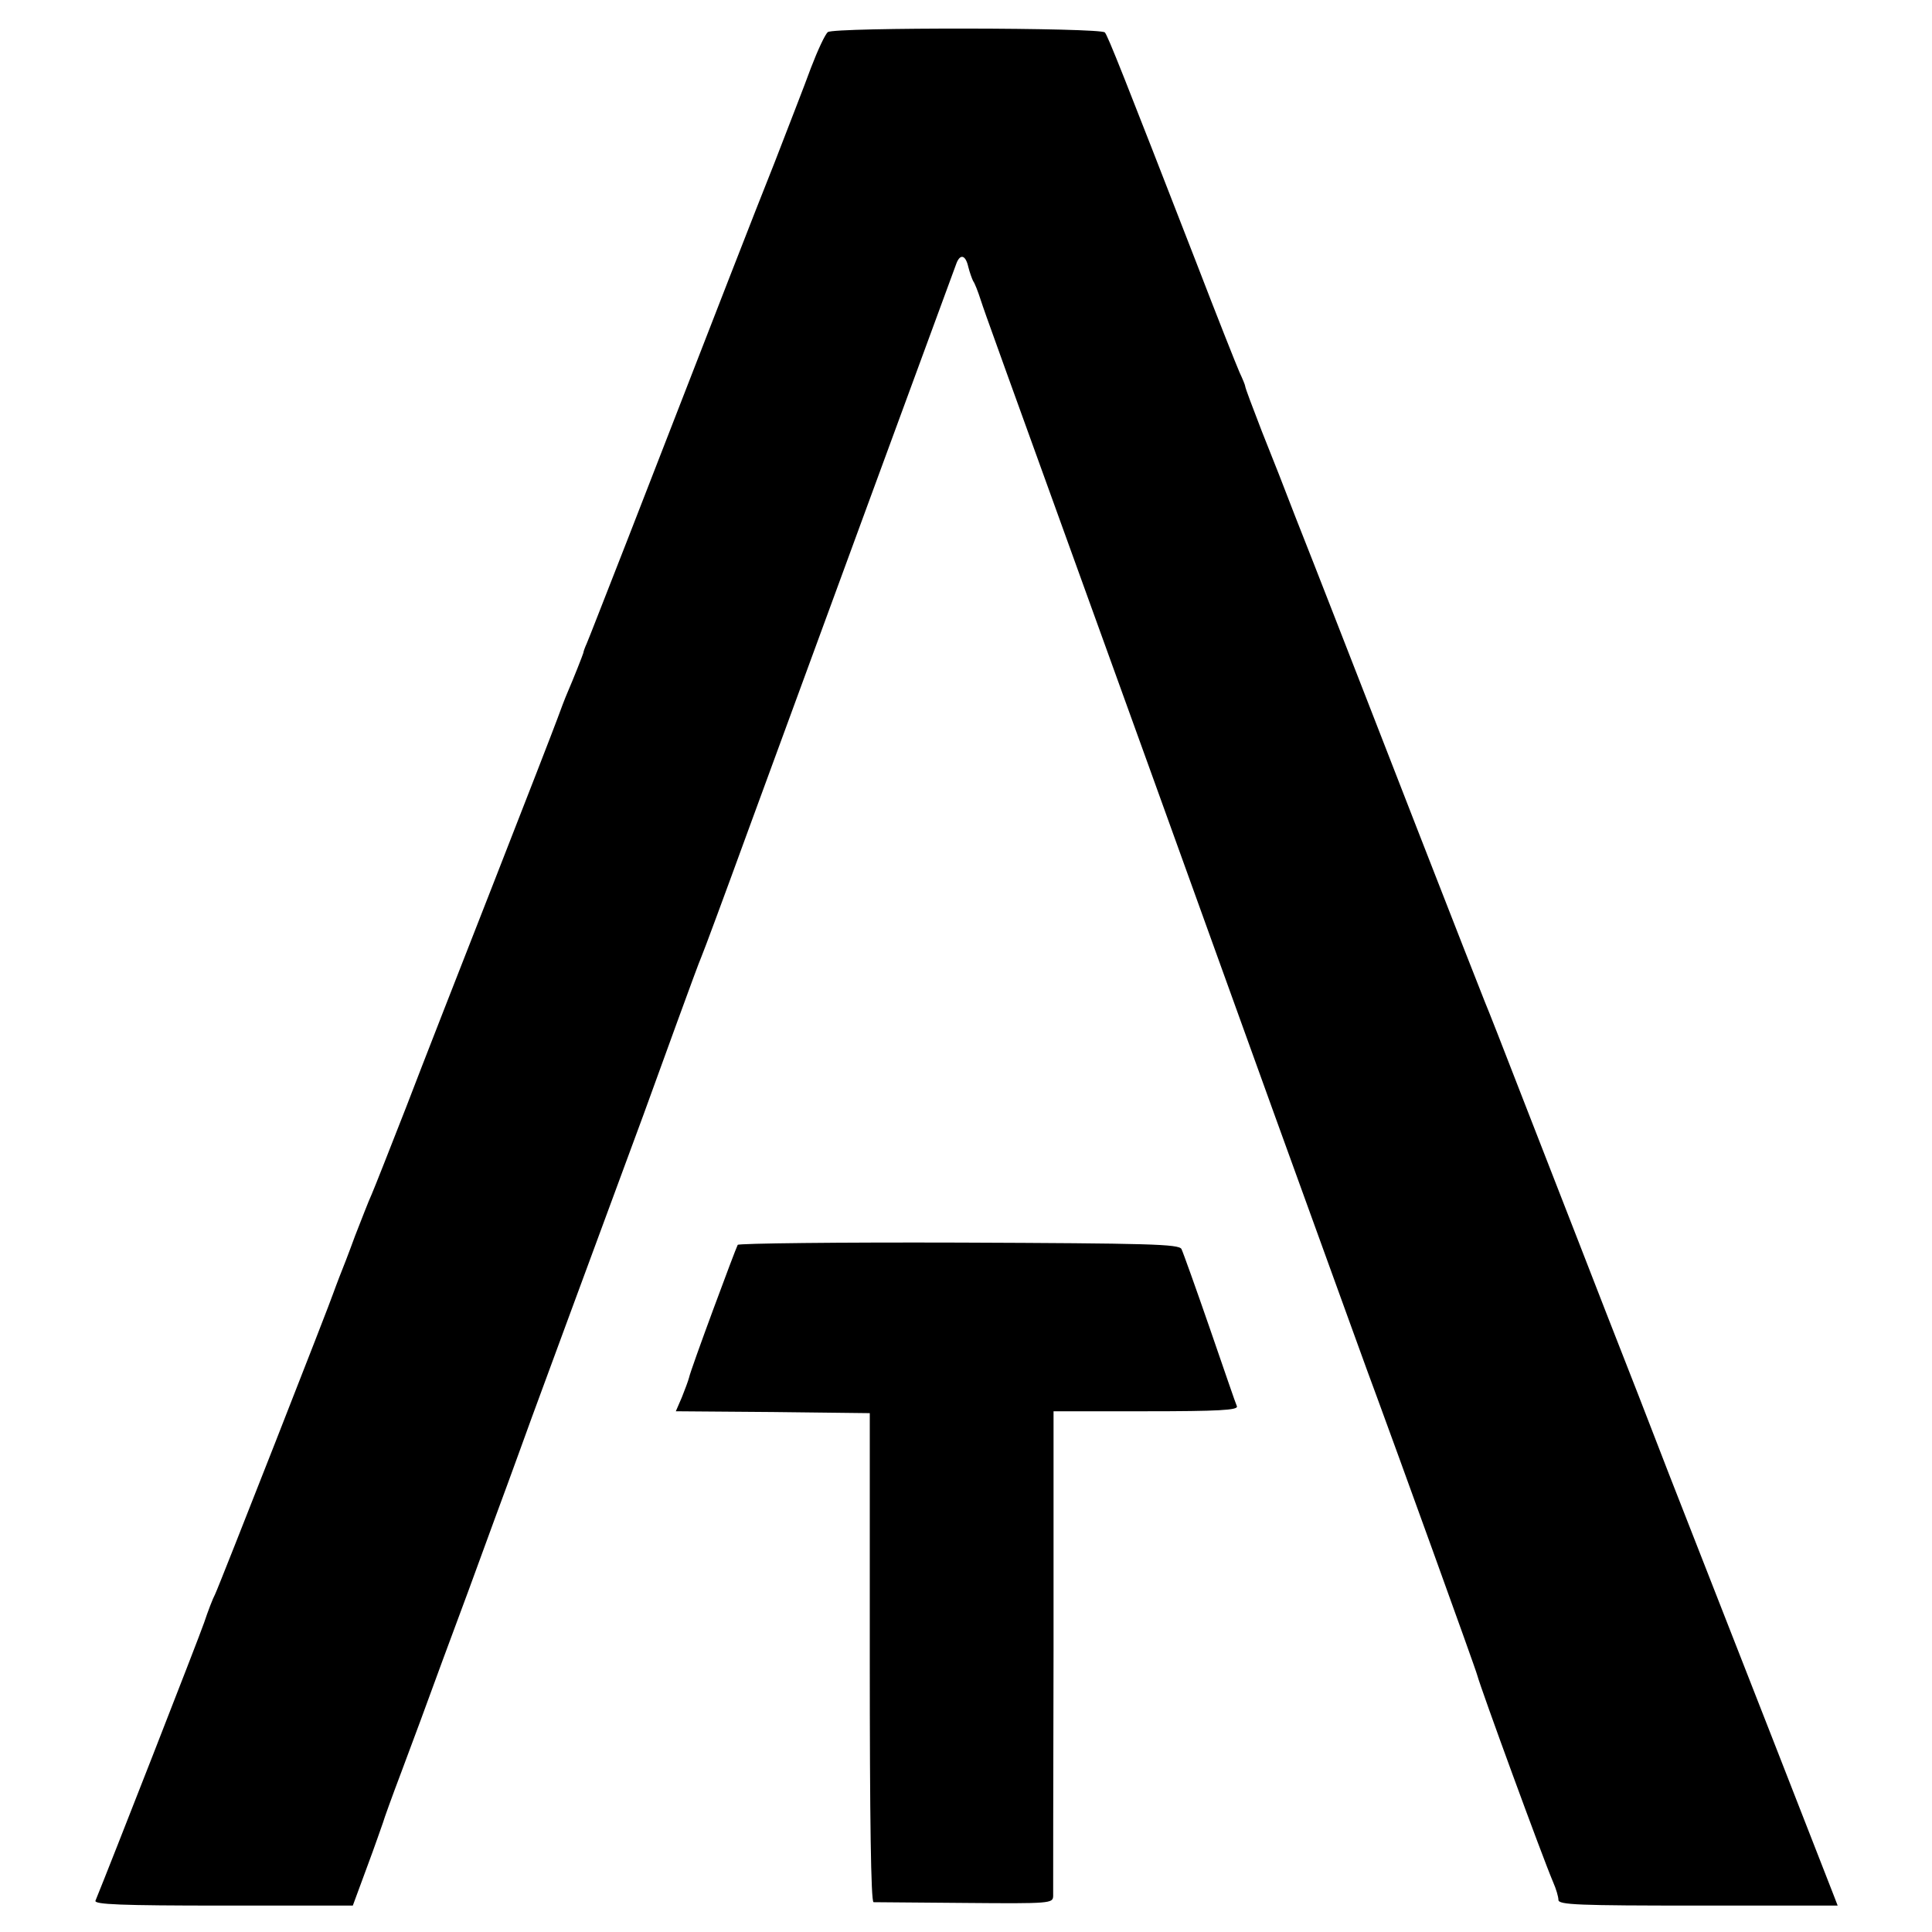
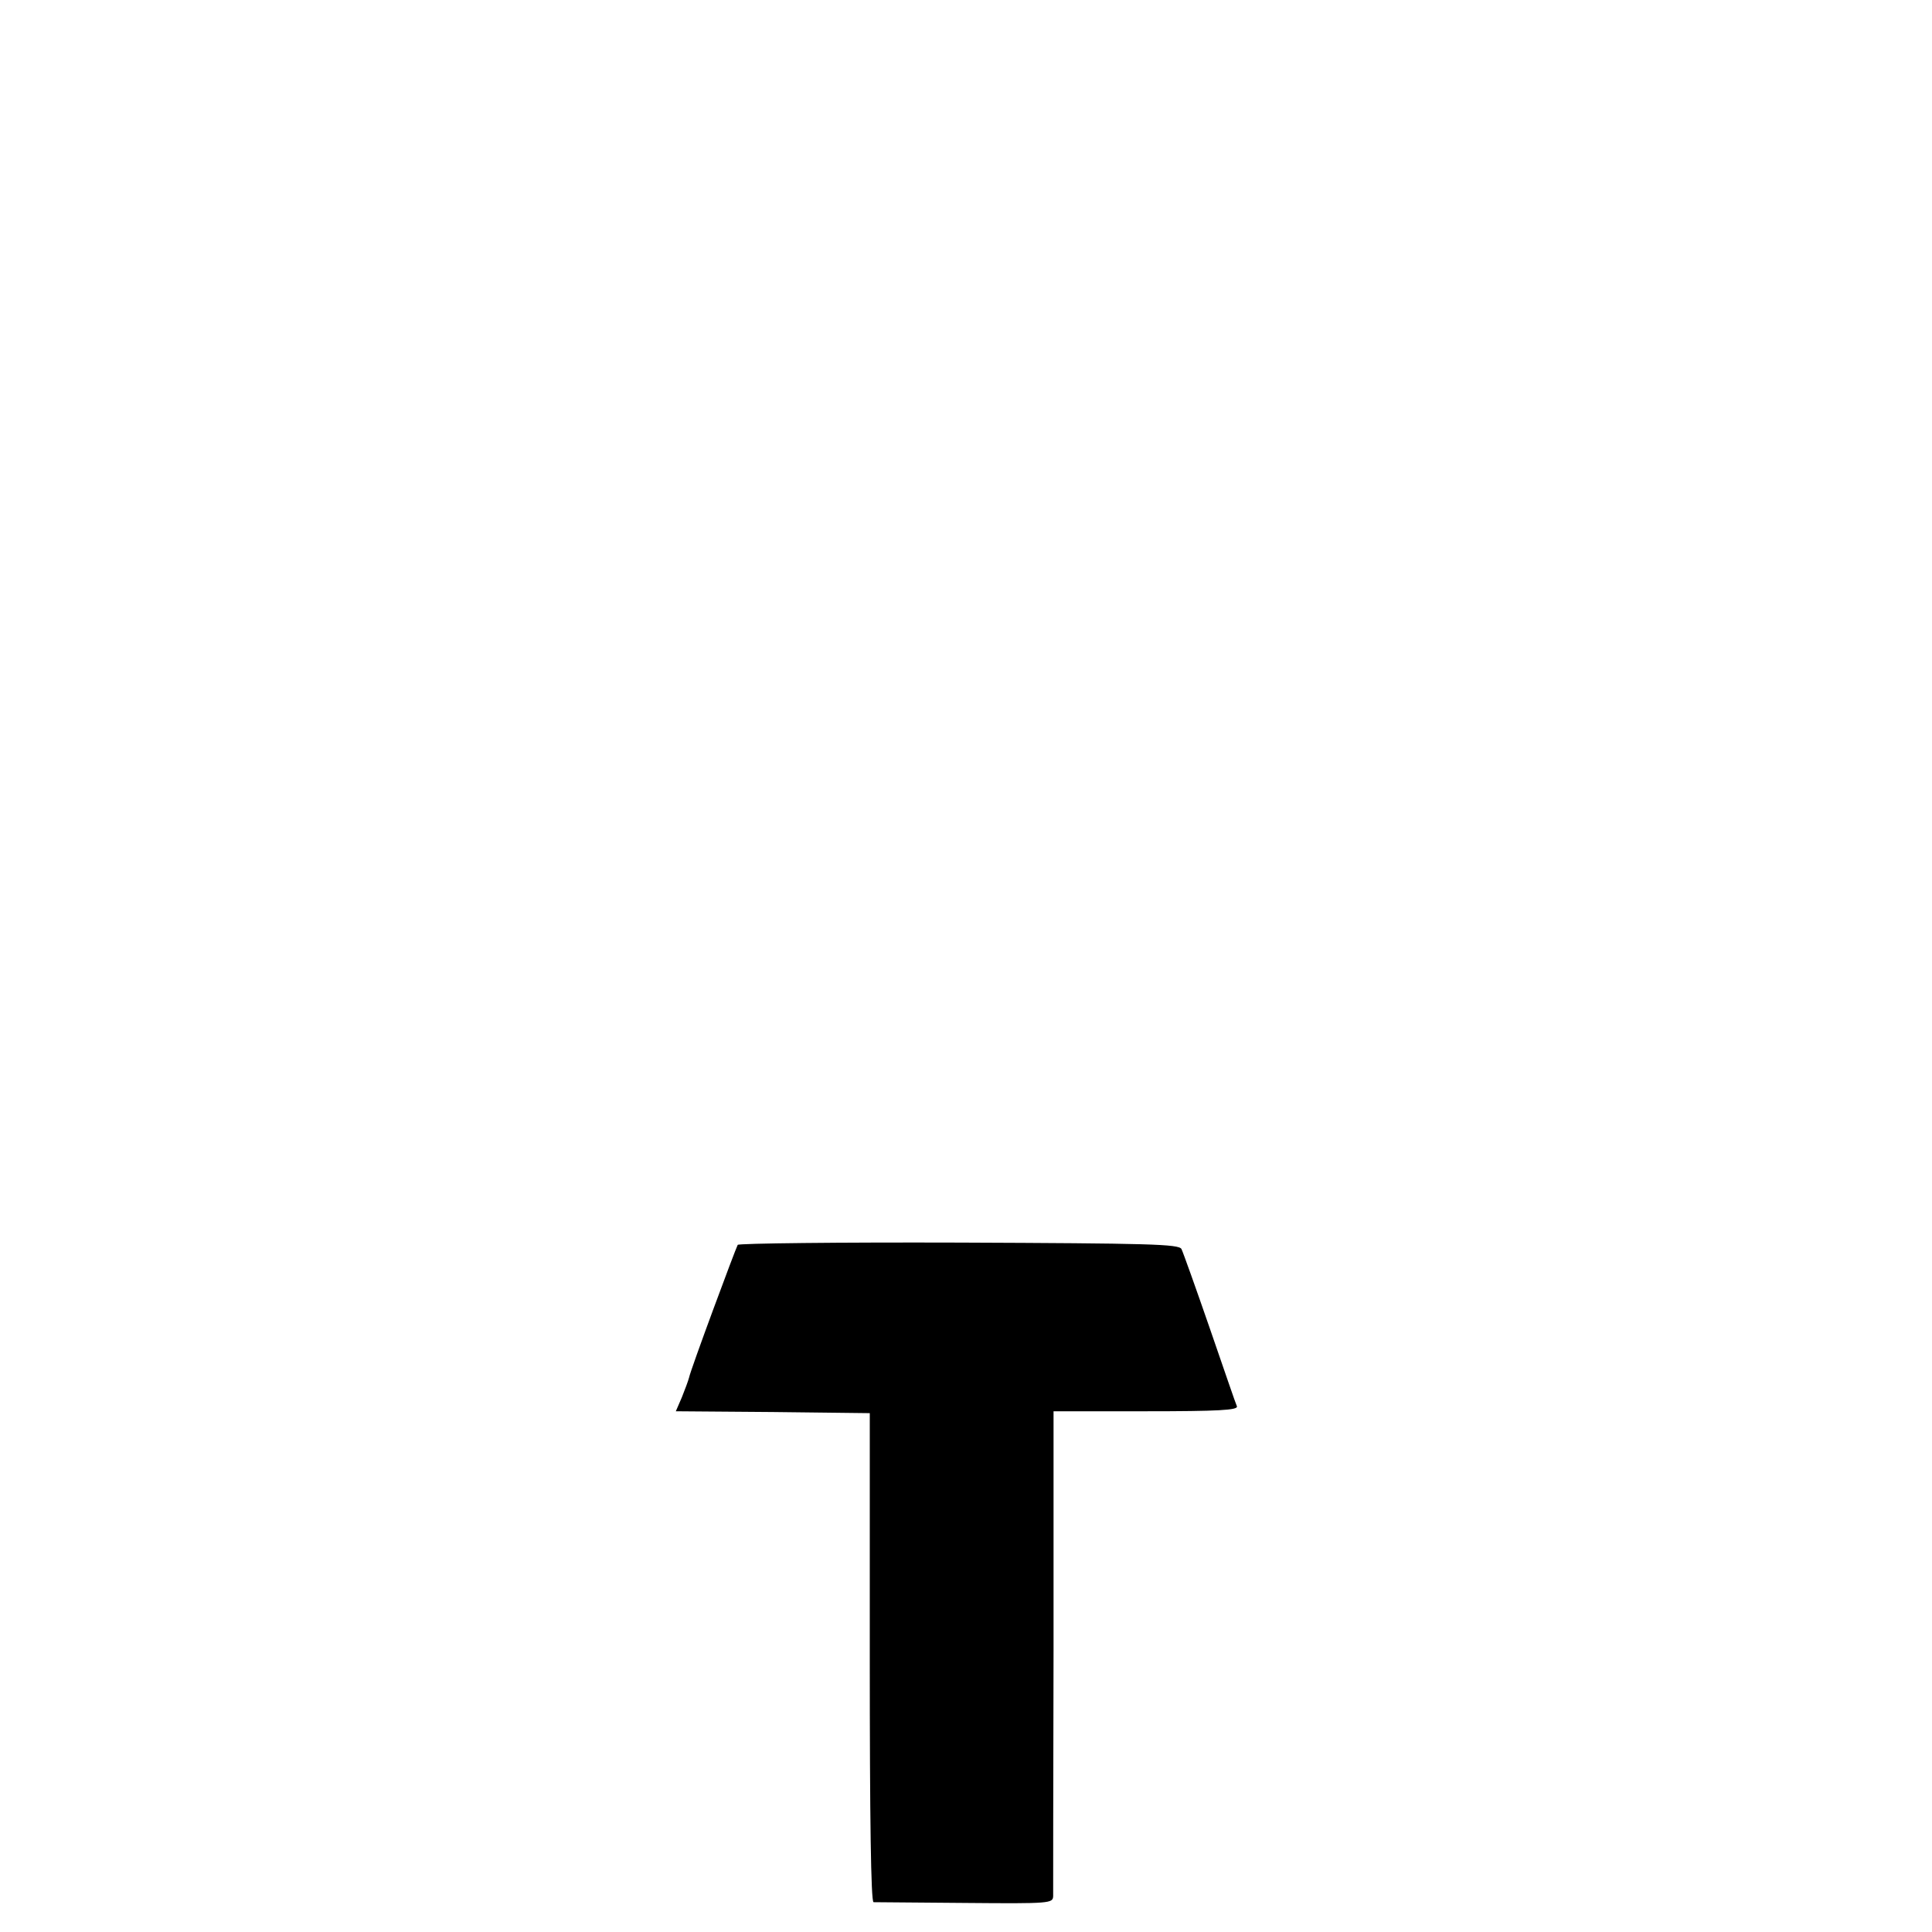
<svg xmlns="http://www.w3.org/2000/svg" version="1.0" width="512pt" height="512pt" viewBox="0 0 512 512" preserveAspectRatio="xMidYMid meet">
  <g transform="translate(0,512) scale(0.1,-0.1)" fill="#000000" stroke="none">
-     <path d="M2194 5035 c-7 -5 -27 -48 -45 -95 -17 -47 -61 -159 -96 -250 -61 -153 -135 -344 -390 -1000 -55 -140 -103 -264 -108 -275 -5 -11 -9 -22 -9 -25 -2 -7 -26 -68 -42 -105 -7 -16 -19 -48 -27 -70 -8 -22 -84 -218 -169 -435 -85 -217 -190 -485 -232 -595 -43 -110 -84 -214 -91 -230 -8 -17 -27 -67 -44 -110 -16 -44 -35 -93 -42 -110 -6 -16 -13 -34 -15 -40 -5 -18 -304 -780 -314 -800 -6 -11 -19 -45 -29 -75 -14 -41 -253 -652 -288 -737 -4 -10 67 -13 338 -13 l344 0 38 103 c21 56 39 109 42 117 2 8 24 69 49 135 25 66 74 199 109 295 36 96 99 267 140 380 42 113 84 230 95 260 17 46 142 386 297 805 18 50 58 160 89 245 31 85 60 164 65 175 5 11 61 162 124 335 110 300 538 1466 552 1503 10 25 24 21 31 -10 4 -16 10 -32 13 -38 4 -5 13 -28 20 -50 15 -45 10 -31 456 -1265 80 -223 225 -623 321 -890 198 -546 247 -683 274 -755 40 -108 262 -721 265 -735 10 -37 172 -480 201 -548 8 -18 14 -39 14 -47 0 -13 52 -15 370 -15 l370 0 -10 26 c-12 31 -310 794 -377 964 -25 63 -88 225 -140 360 -53 135 -124 317 -158 405 -34 88 -102 261 -150 385 -48 124 -93 239 -100 255 -7 17 -88 224 -180 460 -92 237 -192 493 -222 570 -30 77 -75 192 -100 255 -24 63 -64 165 -89 227 -24 62 -44 115 -44 119 0 3 -7 20 -15 37 -8 18 -60 149 -115 292 -192 494 -234 600 -242 609 -10 13 -717 14 -734 1z" />
-     <path d="M1955 1821 c-6 -11 -125 -331 -129 -352 -2 -8 -11 -32 -19 -52 l-16 -37 257 -2 257 -3 0 -648 c0 -425 3 -647 10 -648 5 0 115 -1 243 -2 226 -2 232 -1 233 18 0 11 0 305 1 653 l0 632 245 0 c192 0 244 3 241 13 -3 6 -35 100 -72 207 -37 107 -71 202 -75 210 -7 13 -84 15 -589 17 -320 1 -584 -2 -587 -6z" />
+     <path d="M1955 1821 c-6 -11 -125 -331 -129 -352 -2 -8 -11 -32 -19 -52 l-16 -37 257 -2 257 -3 0 -648 c0 -425 3 -647 10 -648 5 0 115 -1 243 -2 226 -2 232 -1 233 18 0 11 0 305 1 653 l0 632 245 0 c192 0 244 3 241 13 -3 6 -35 100 -72 207 -37 107 -71 202 -75 210 -7 13 -84 15 -589 17 -320 1 -584 -2 -587 -6" />
  </g>
</svg>